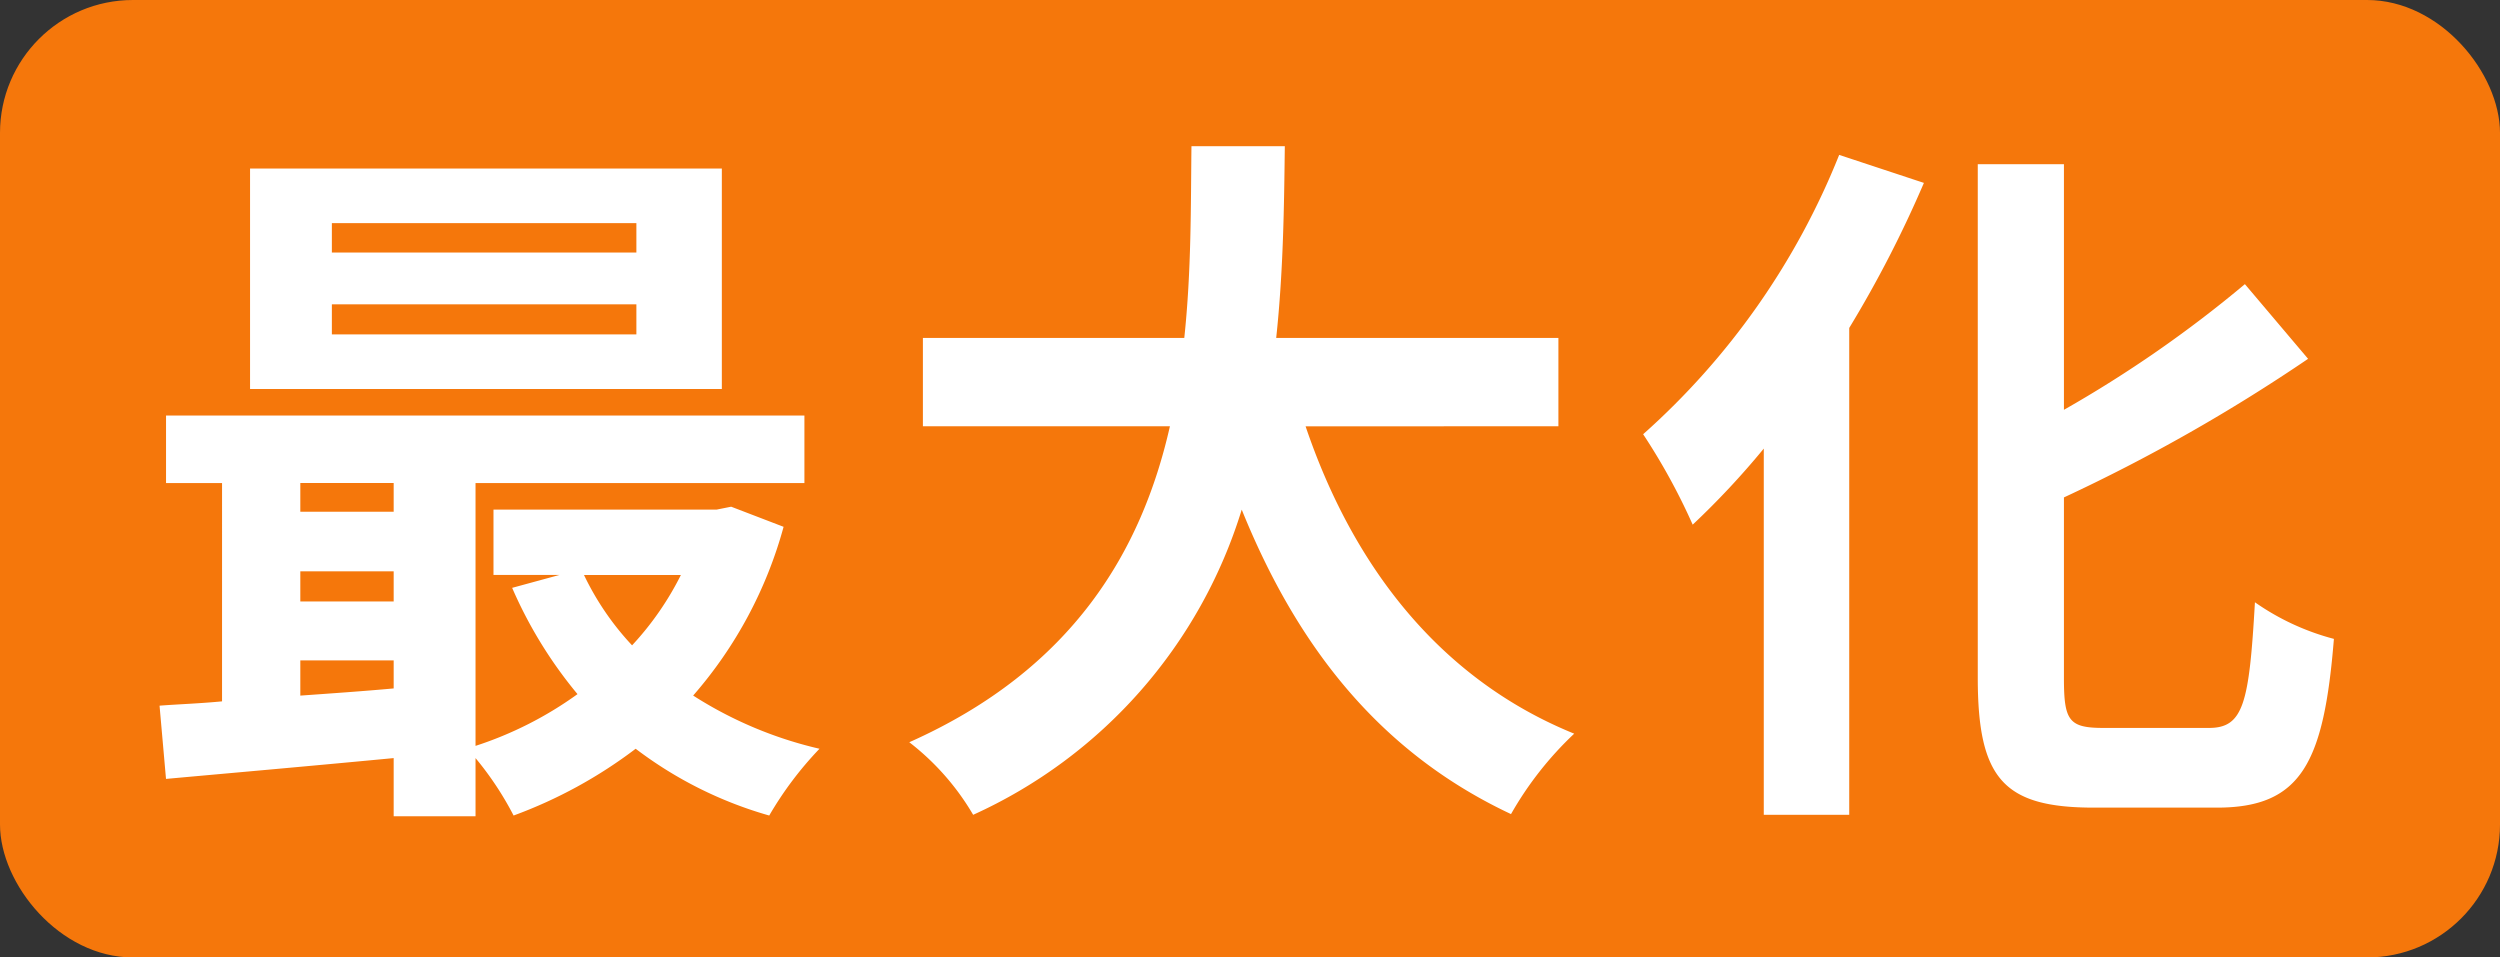
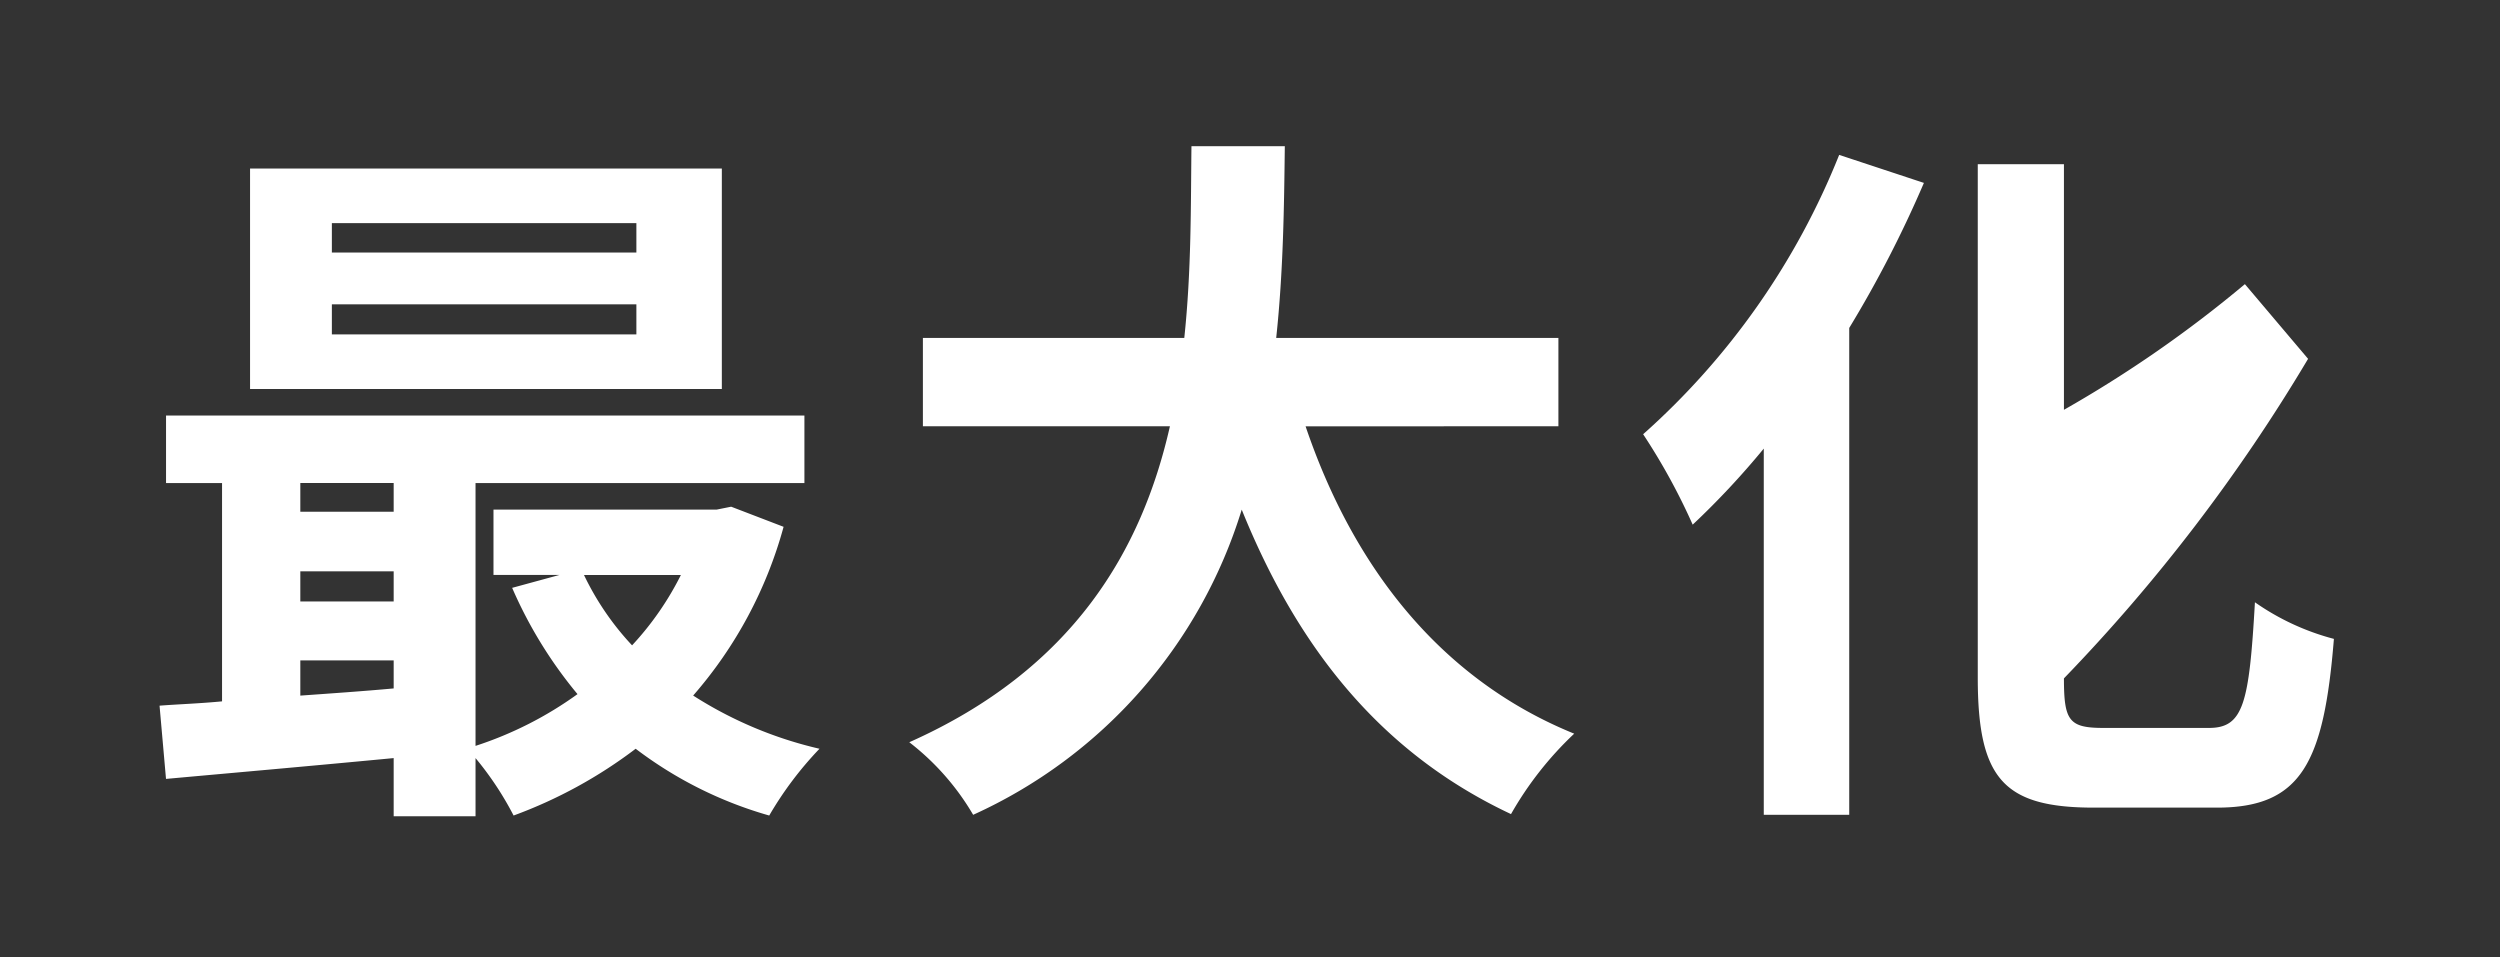
<svg xmlns="http://www.w3.org/2000/svg" width="188" height="72" viewBox="0 0 188 72">
  <rect x="0" y="0" width="188" height="72" fill="#333333" stroke="none" />
  <g id="グループ_15057" data-name="グループ 15057" transform="translate(-5451 -5261)">
-     <rect id="長方形_2160" data-name="長方形 2160" width="188" height="72" rx="10" transform="translate(5451 5261)" fill="#f5770b" />
-     <path id="パス_8683" data-name="パス 8683" d="M-45.36-37.692h-22.9v-2.214h22.9Zm0,6.156h-22.9V-33.8h22.9Zm6.426-12.474H-74.412v16.578h35.478Zm-3.078,30.564a22.61,22.61,0,0,1-3.672,5.292A20.906,20.906,0,0,1-49.3-13.446ZM-70.632-7.02h7.02v2.106c-2.376.216-4.752.378-7.02.54Zm0-6.7h7.02v2.268h-7.02Zm7.02-6.642v2.16h-7.02v-2.16Zm25.38,1.782-1.08.216H-56.106v4.914h4.968l-3.564.972a33.072,33.072,0,0,0,4.914,7.992A27.724,27.724,0,0,1-57.456-.594V-20.358h24.732v-5.076H-80.73v5.076h4.212V-3.942c-1.674.162-3.294.216-4.7.324l.486,5.508C-75.978,1.458-69.822.918-63.612.324V4.7h6.156V.324a23.87,23.87,0,0,1,2.862,4.32,35.184,35.184,0,0,0,9.18-5.022A30.253,30.253,0,0,0-35.37,4.644,26.6,26.6,0,0,1-31.59-.378a30.189,30.189,0,0,1-9.5-4,32.193,32.193,0,0,0,6.8-12.69Zm62.208-6.048v-6.642H2.754c.54-5.022.594-9.99.648-14.418h-7.02c-.054,4.428,0,9.342-.54,14.418H-23.814v6.642H-5.238c-2.106,9.288-7.236,18.252-19.6,23.76A19.026,19.026,0,0,1-20.034,4.59,37.169,37.169,0,0,0,.162-18.36C4.374-7.938,10.638-.054,20.412,4.536a25.843,25.843,0,0,1,4.752-6.048c-10.1-4.1-16.632-12.582-20.2-23.112ZM45.09-45.036A55.8,55.8,0,0,1,30.348-24.03a47.113,47.113,0,0,1,3.726,6.8A61.18,61.18,0,0,0,39.42-22.95V4.59h6.426V-32.022A86.973,86.973,0,0,0,51.462-42.93ZM64.962-1.944c-2.592,0-2.97-.54-2.97-3.726V-19.278A130.811,130.811,0,0,0,80.352-29.7L75.6-35.316a91.846,91.846,0,0,1-13.608,9.45V-44.334h-6.48v38.61c0,7.614,1.944,9.774,8.748,9.774h9.234c6.372,0,8.046-3.4,8.8-12.69a18.539,18.539,0,0,1-5.94-2.754c-.432,7.614-.864,9.45-3.456,9.45Z" transform="translate(5544.216 5317.684)" fill="#fff" />
+     <path id="パス_8683" data-name="パス 8683" d="M-45.36-37.692h-22.9v-2.214h22.9Zm0,6.156h-22.9V-33.8h22.9Zm6.426-12.474H-74.412v16.578h35.478Zm-3.078,30.564a22.61,22.61,0,0,1-3.672,5.292A20.906,20.906,0,0,1-49.3-13.446ZM-70.632-7.02h7.02v2.106c-2.376.216-4.752.378-7.02.54Zm0-6.7h7.02v2.268h-7.02Zm7.02-6.642v2.16h-7.02v-2.16Zm25.38,1.782-1.08.216H-56.106v4.914h4.968l-3.564.972a33.072,33.072,0,0,0,4.914,7.992A27.724,27.724,0,0,1-57.456-.594V-20.358h24.732v-5.076H-80.73v5.076h4.212V-3.942c-1.674.162-3.294.216-4.7.324l.486,5.508C-75.978,1.458-69.822.918-63.612.324V4.7h6.156V.324a23.87,23.87,0,0,1,2.862,4.32,35.184,35.184,0,0,0,9.18-5.022A30.253,30.253,0,0,0-35.37,4.644,26.6,26.6,0,0,1-31.59-.378a30.189,30.189,0,0,1-9.5-4,32.193,32.193,0,0,0,6.8-12.69Zm62.208-6.048v-6.642H2.754c.54-5.022.594-9.99.648-14.418h-7.02c-.054,4.428,0,9.342-.54,14.418H-23.814v6.642H-5.238c-2.106,9.288-7.236,18.252-19.6,23.76A19.026,19.026,0,0,1-20.034,4.59,37.169,37.169,0,0,0,.162-18.36C4.374-7.938,10.638-.054,20.412,4.536a25.843,25.843,0,0,1,4.752-6.048c-10.1-4.1-16.632-12.582-20.2-23.112ZM45.09-45.036A55.8,55.8,0,0,1,30.348-24.03a47.113,47.113,0,0,1,3.726,6.8A61.18,61.18,0,0,0,39.42-22.95V4.59h6.426V-32.022A86.973,86.973,0,0,0,51.462-42.93ZM64.962-1.944c-2.592,0-2.97-.54-2.97-3.726A130.811,130.811,0,0,0,80.352-29.7L75.6-35.316a91.846,91.846,0,0,1-13.608,9.45V-44.334h-6.48v38.61c0,7.614,1.944,9.774,8.748,9.774h9.234c6.372,0,8.046-3.4,8.8-12.69a18.539,18.539,0,0,1-5.94-2.754c-.432,7.614-.864,9.45-3.456,9.45Z" transform="translate(5544.216 5317.684)" fill="#fff" />
  </g>
</svg>